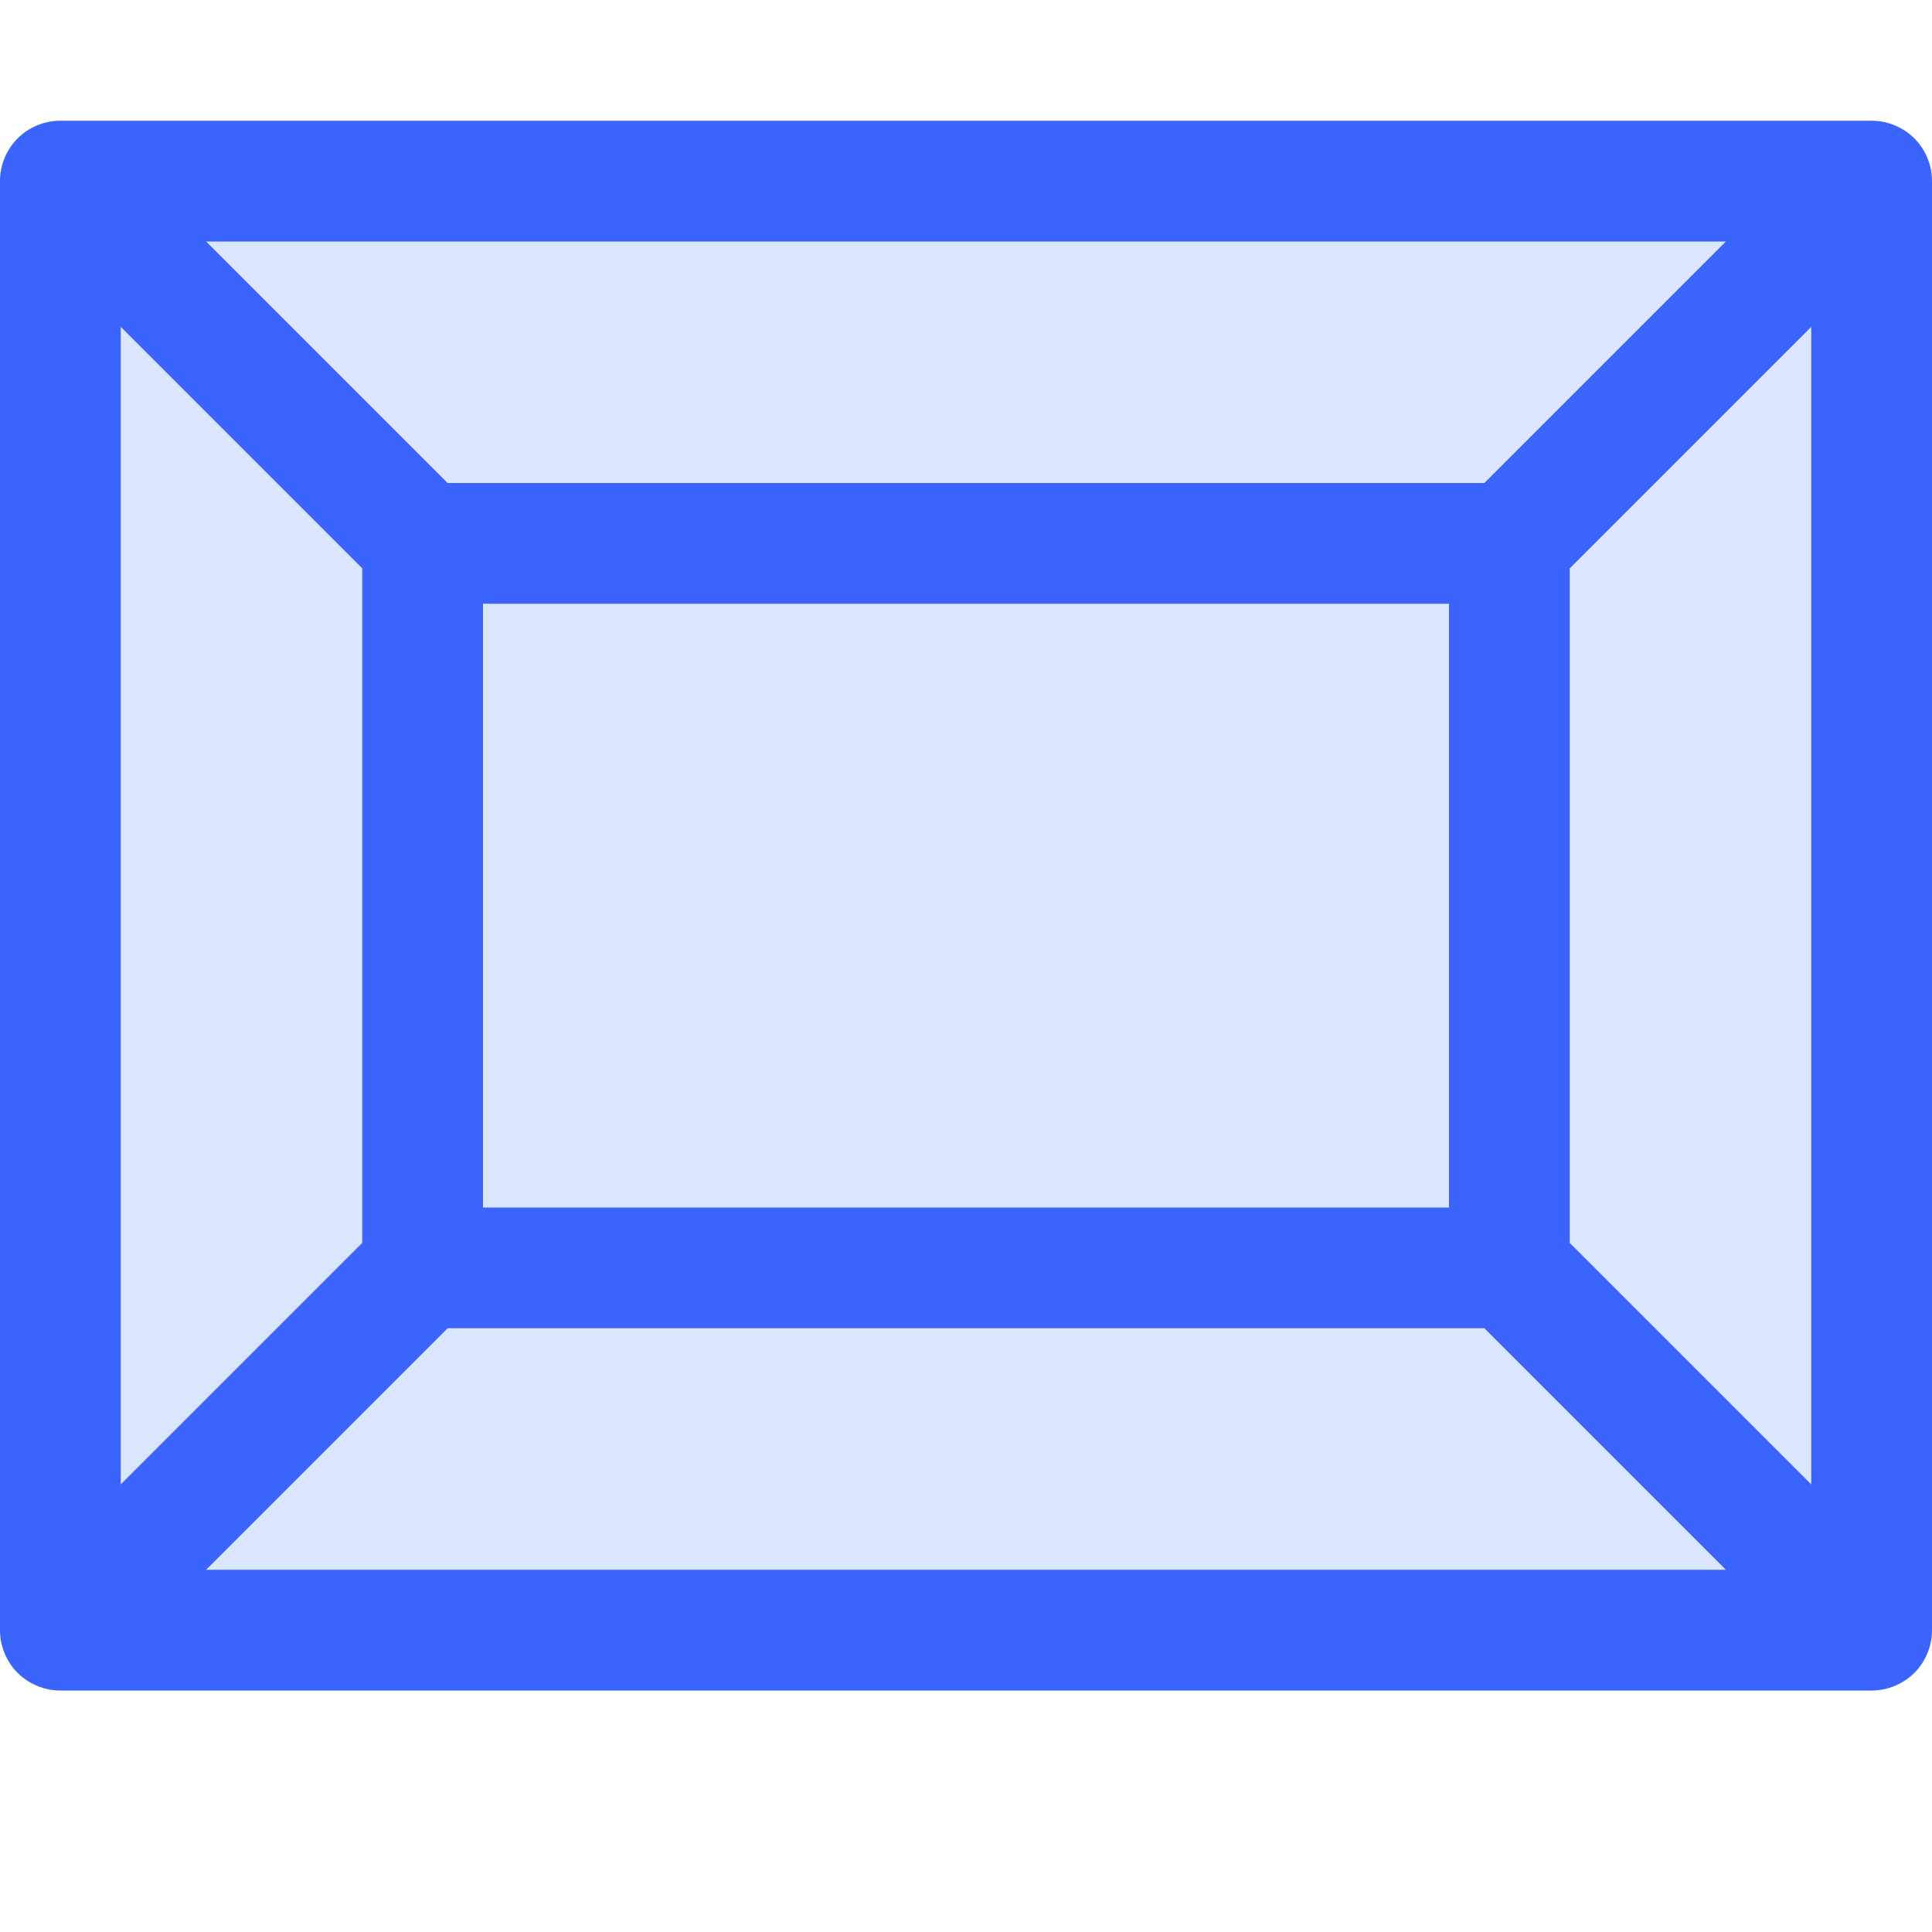
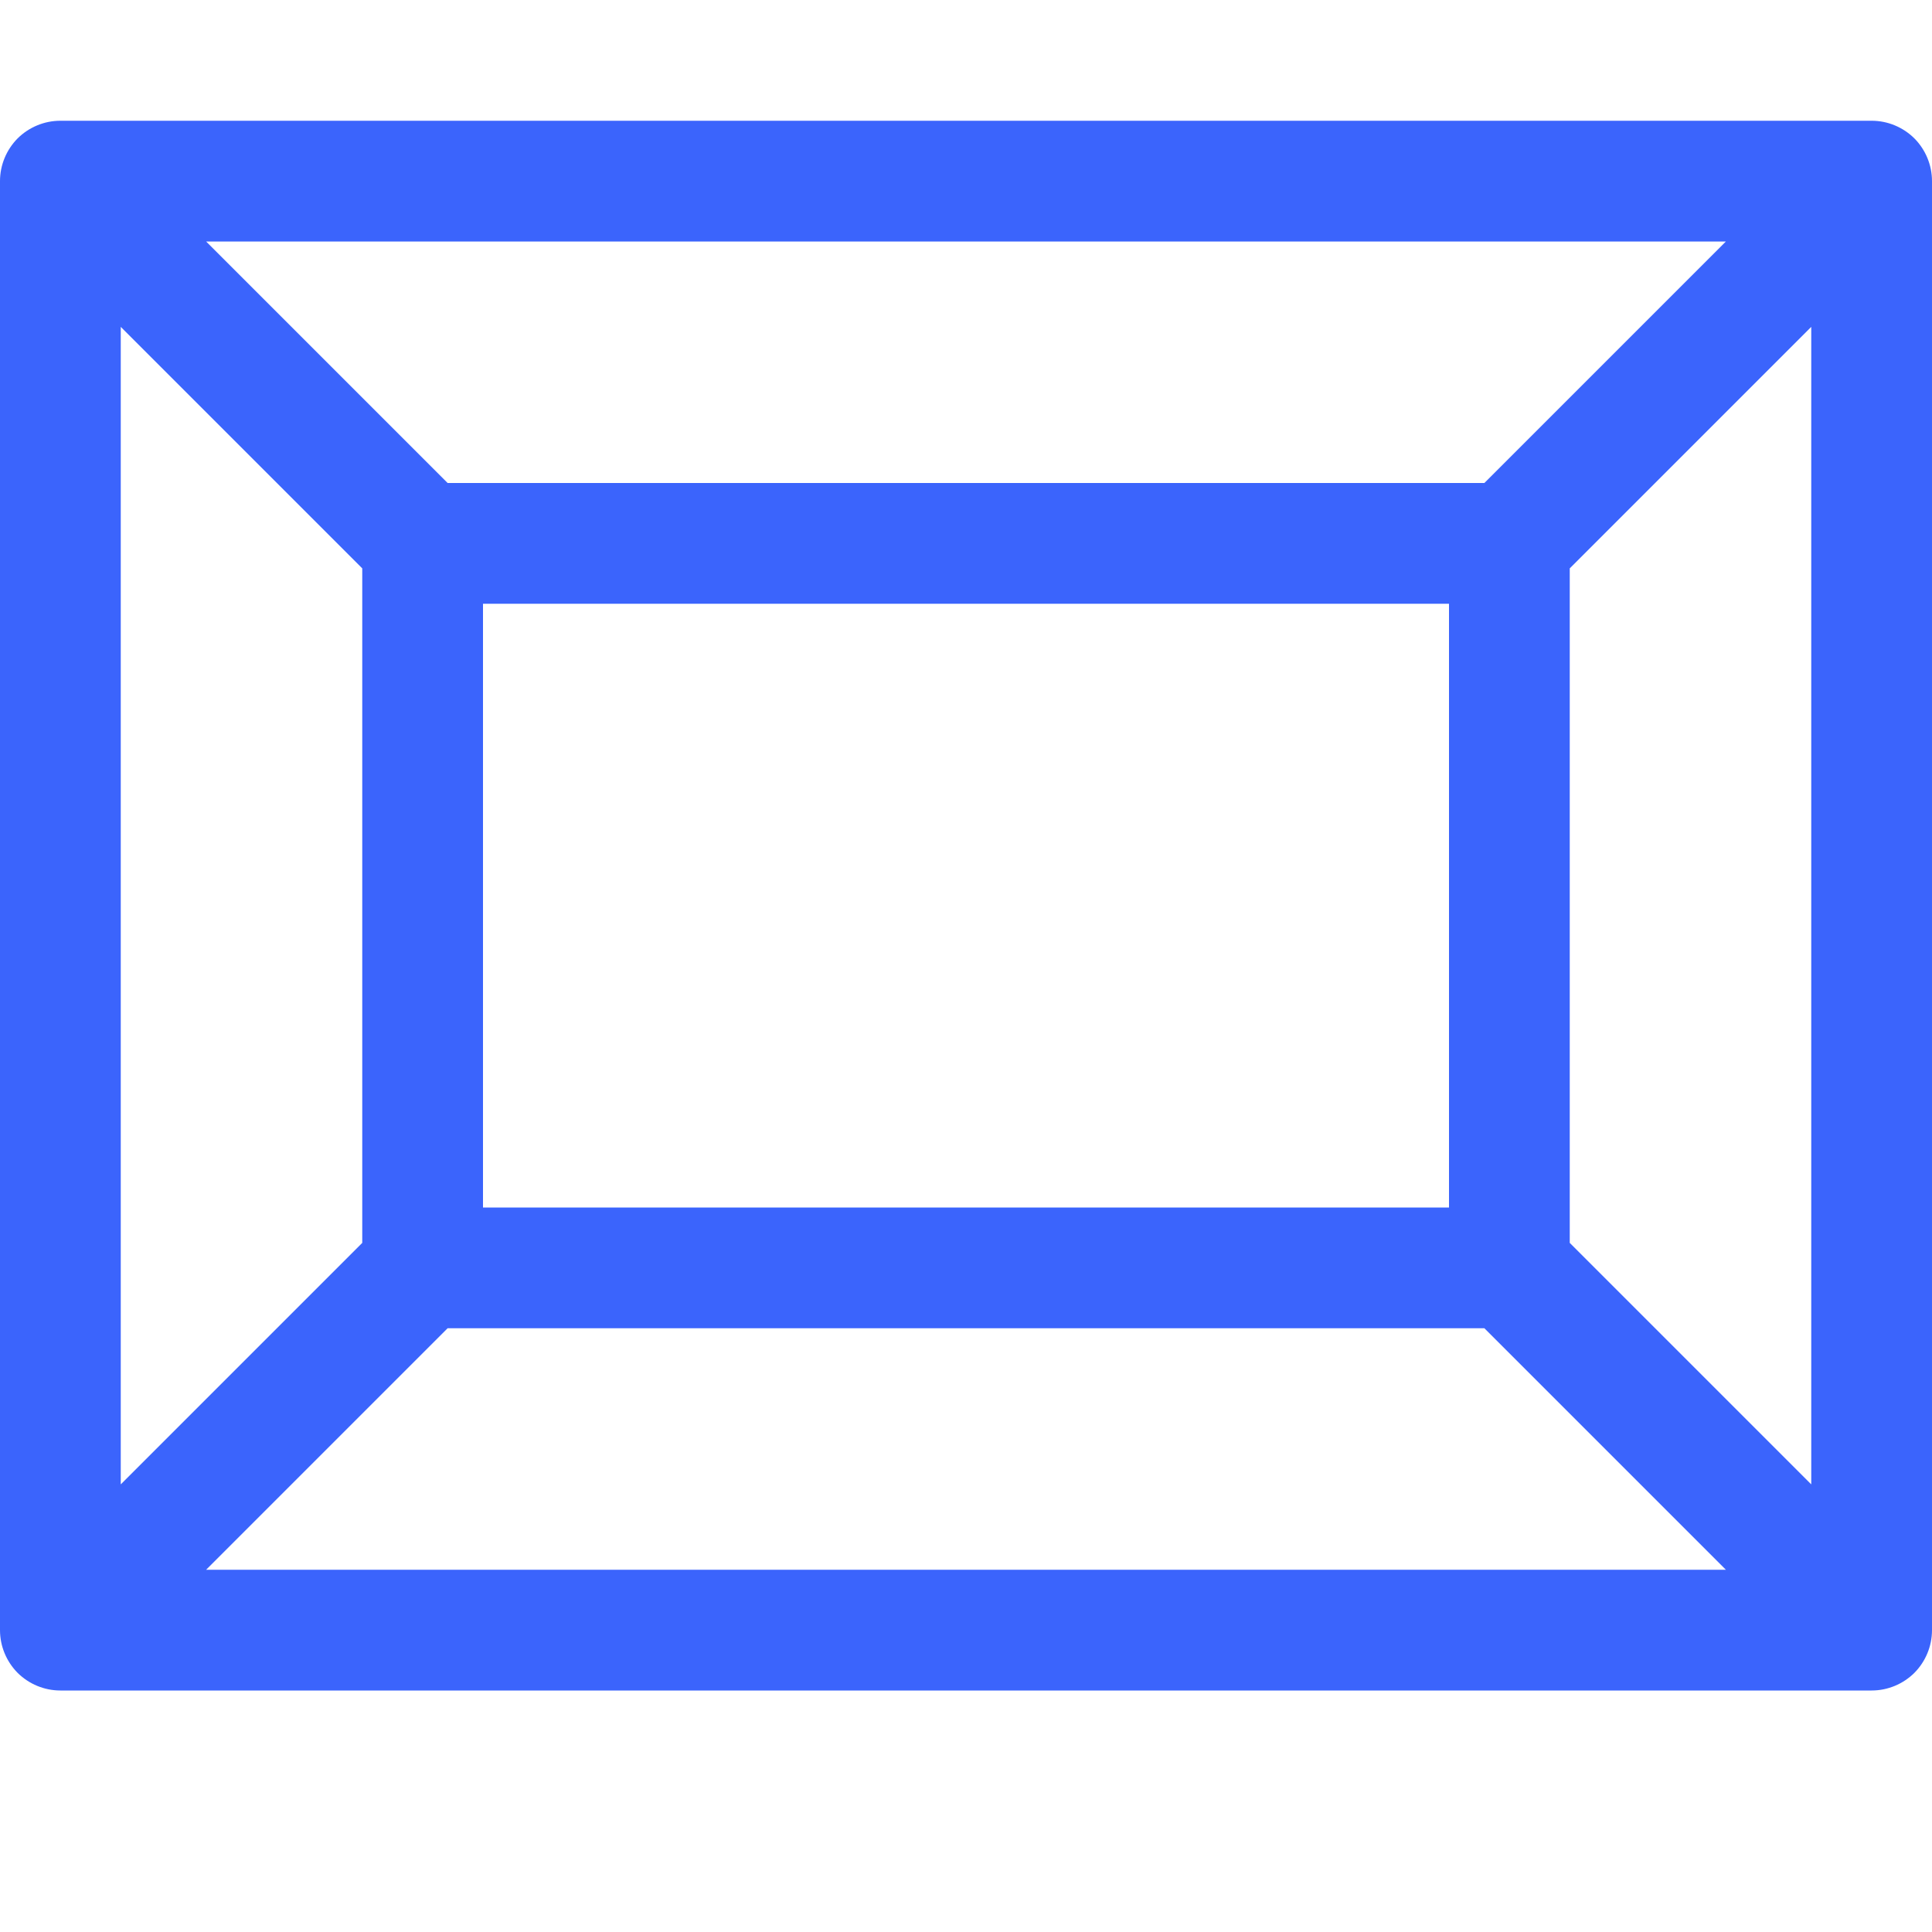
<svg xmlns="http://www.w3.org/2000/svg" viewBox="0 0 16 16" fill="none">
-   <path opacity="0.2" d="M0 1.5C0 1.367 0.053 1.24 0.146 1.146C0.24 1.053 0.367 1 0.5 1H15.5C15.633 1 15.76 1.053 15.854 1.146C15.947 1.24 16 1.367 16 1.5V13.5C16 13.633 15.947 13.76 15.854 13.854C15.76 13.947 15.633 14 15.5 14H0.5C0.367 14 0.24 13.947 0.146 13.854C0.053 13.76 0 13.633 0 13.5V1.5Z" fill="#4F87FE" />
  <path d="M13 10.293L15 12.293V2.707L13 4.707V10.293ZM12.293 4L14.293 2H1.707L3.707 4H12.293ZM3 4.707L1 2.707V12.293L3 10.293V4.707ZM3.707 11L1.707 13H14.293L12.293 11H3.707ZM0 1.5C0 1.367 0.053 1.24 0.146 1.146C0.24 1.053 0.367 1 0.5 1H15.5C15.633 1 15.76 1.053 15.854 1.146C15.947 1.24 16 1.367 16 1.5V13.5C16 13.633 15.947 13.76 15.854 13.854C15.76 13.947 15.633 14 15.5 14H0.5C0.367 14 0.24 13.947 0.146 13.854C0.053 13.76 0 13.633 0 13.5V1.5ZM4 5V10H12V5H4Z" fill="#3B64FC" />
</svg>